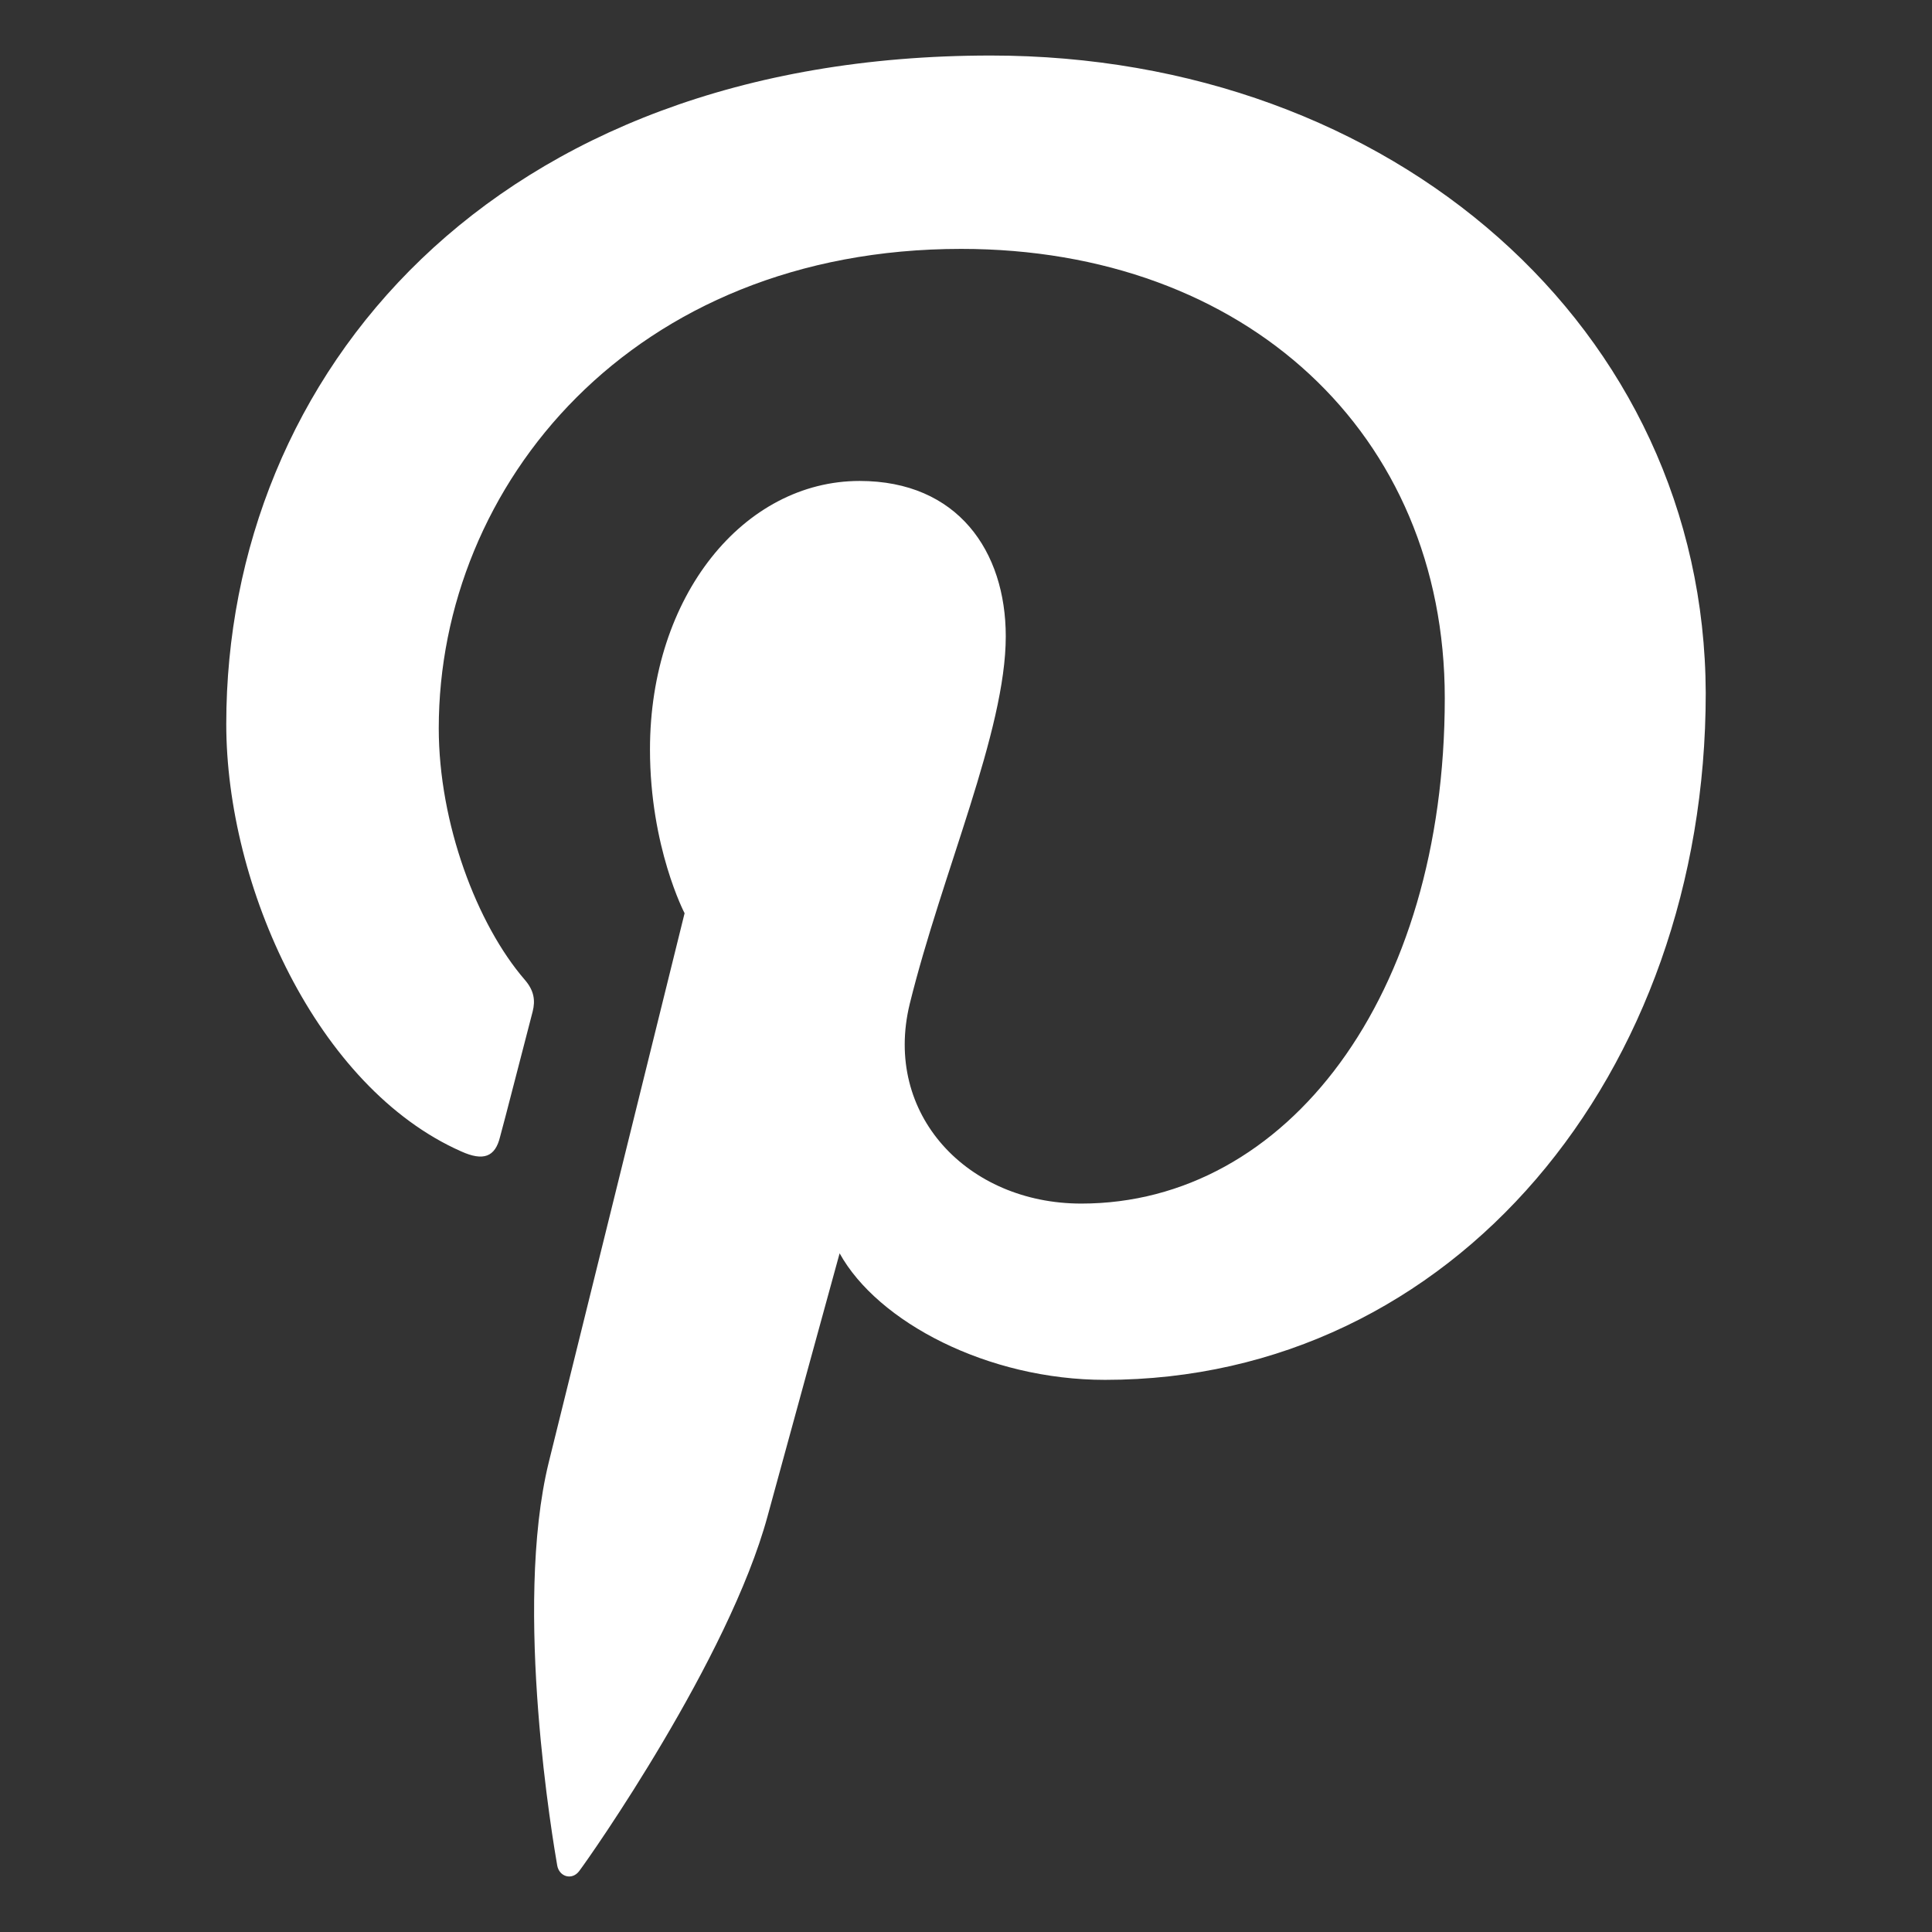
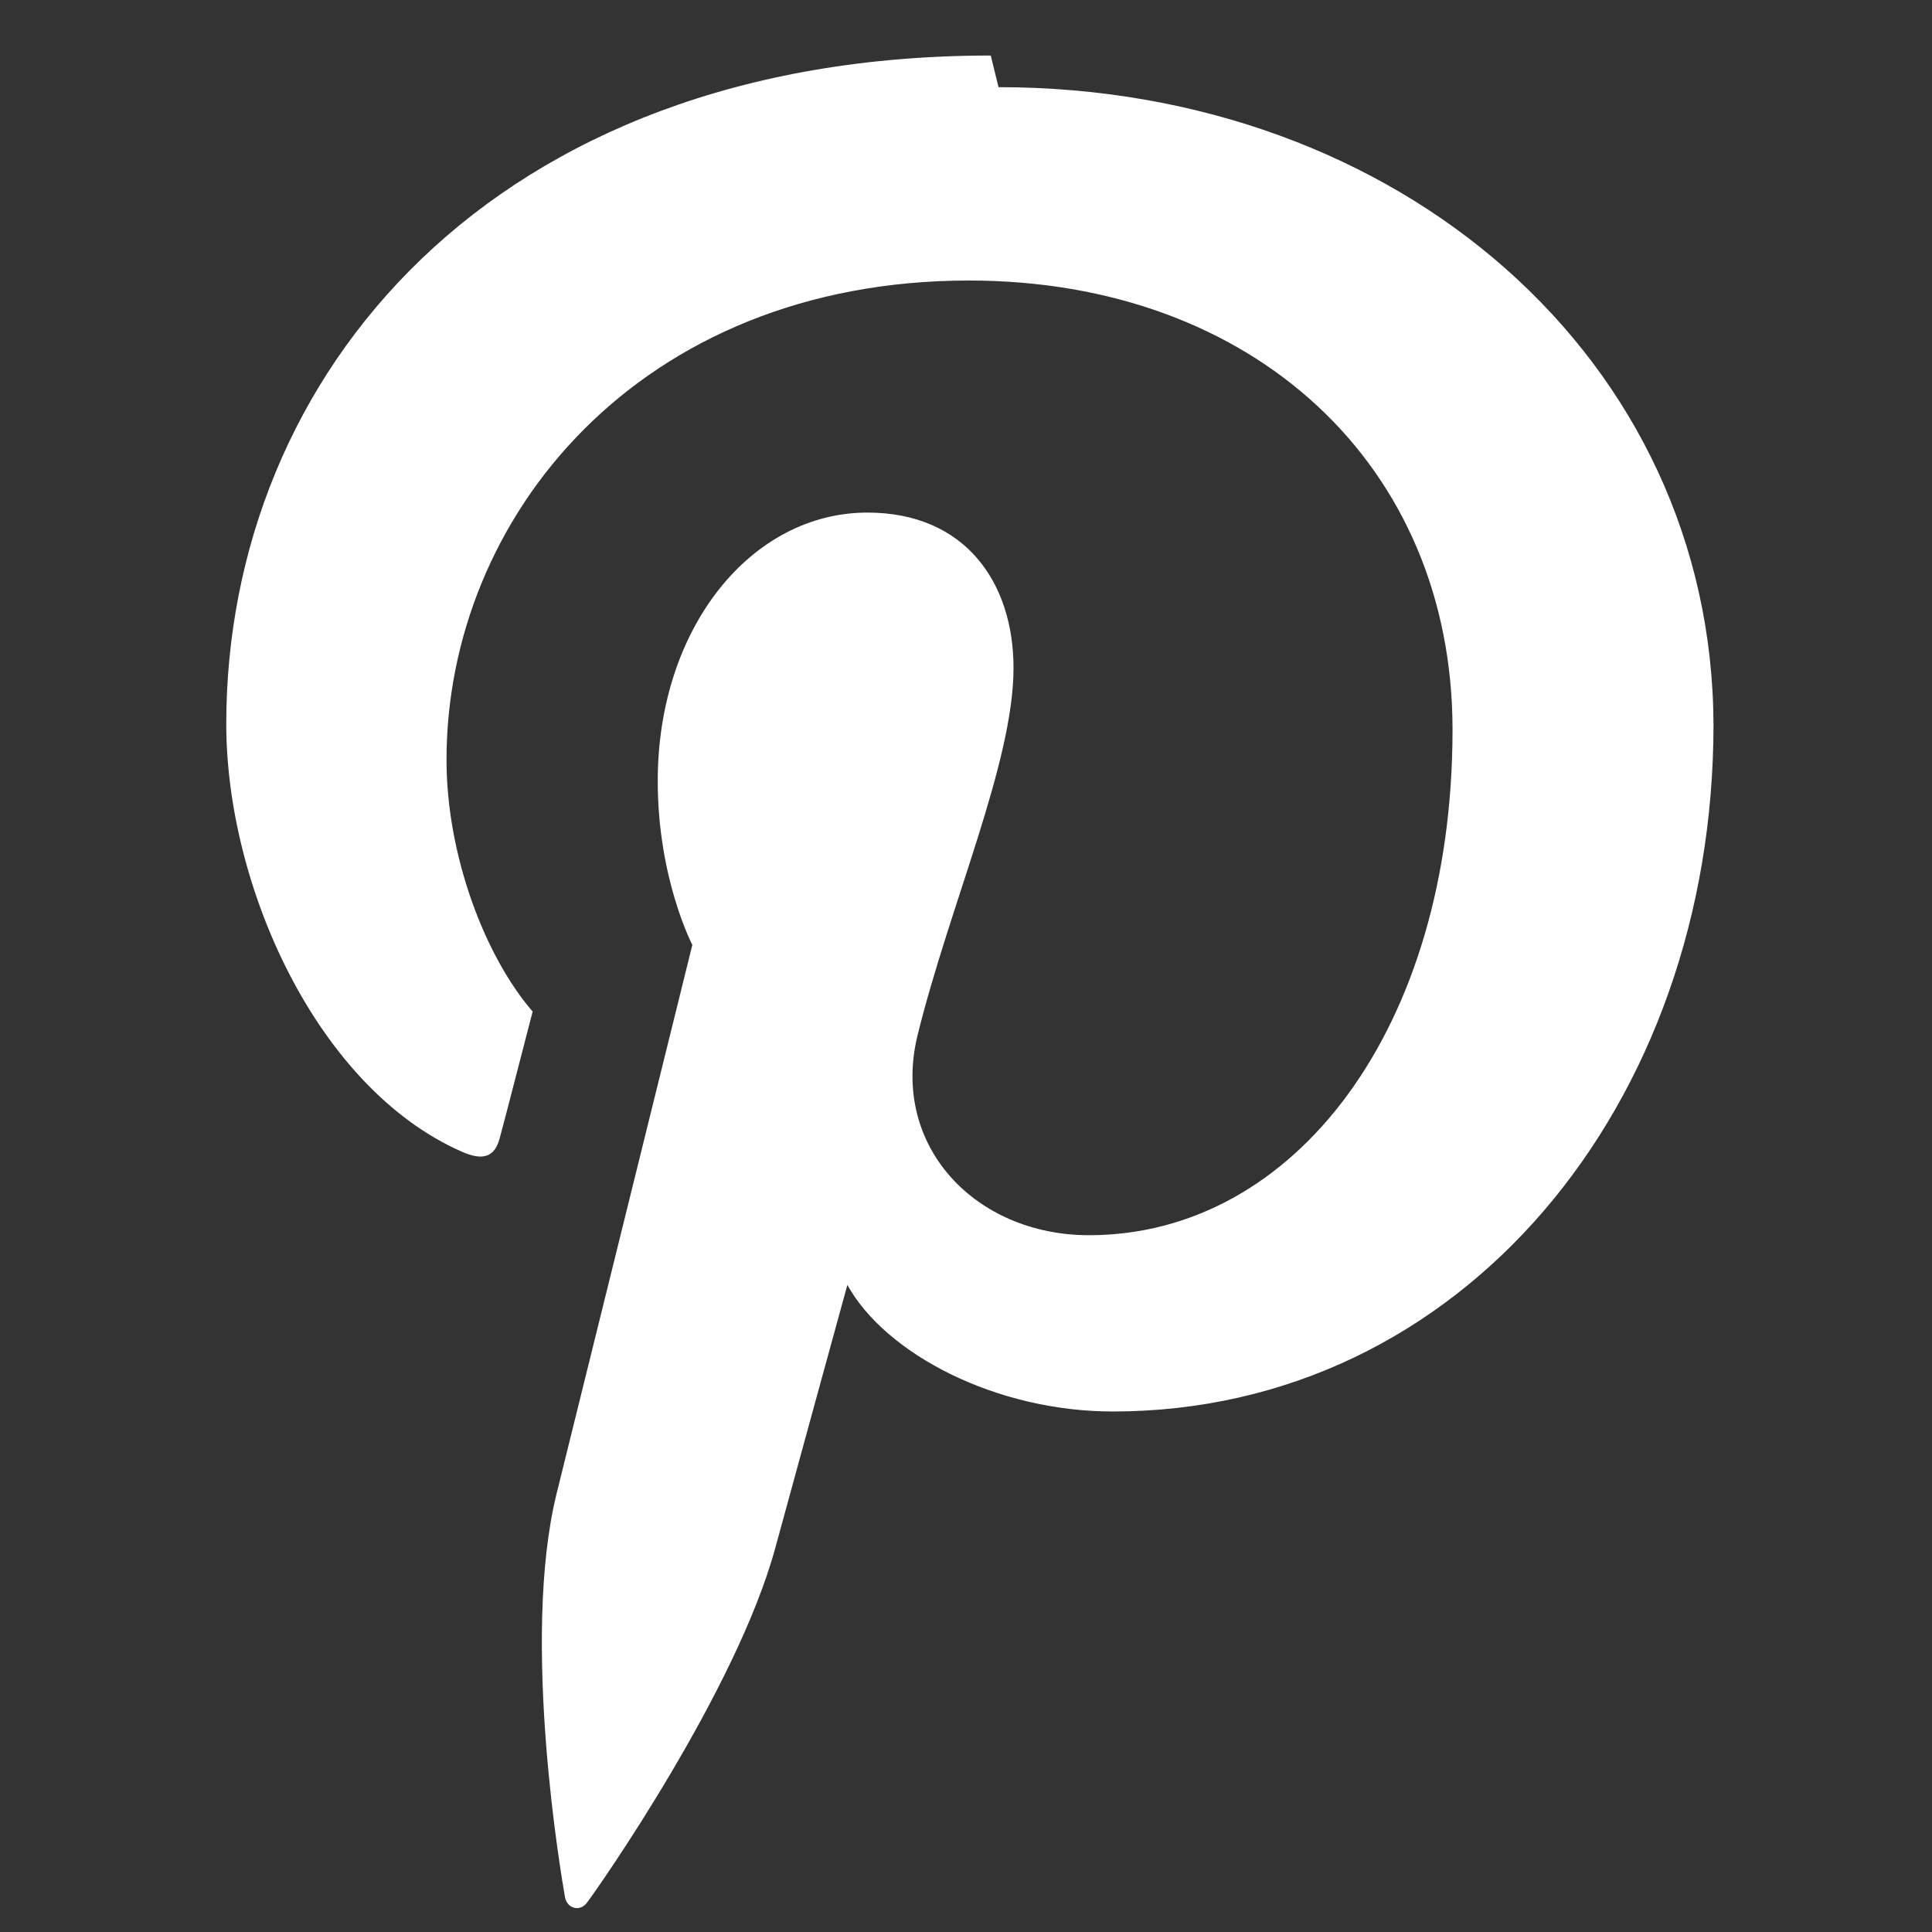
<svg xmlns="http://www.w3.org/2000/svg" width="100%" height="100%" viewBox="0 0 70 70" version="1.1" xml:space="preserve" style="fill-rule:evenodd;clip-rule:evenodd;stroke-linejoin:round;stroke-miterlimit:1.414;">
  <rect x="0" y="0" width="70" height="70" fill="#333333" stroke="none" />
-   <path d="M35.897,2.012c-18.083,0 -27.699,11.587 -27.699,24.222c0,5.86 3.274,13.168 8.515,15.485c0.796,0.359 1.229,0.206 1.406,-0.532c0.157,-0.561 0.846,-3.262 1.18,-4.536c0.103,-0.408 0.049,-0.763 -0.281,-1.146c-1.74,-2.013 -3.121,-5.679 -3.121,-9.118c0,-8.812 7.006,-17.369 18.928,-17.369c10.309,0 17.522,6.697 17.522,16.276c0,10.825 -5.728,18.314 -13.172,18.314c-4.119,0 -7.187,-3.233 -6.214,-7.233c1.175,-4.763 3.48,-9.885 3.48,-13.32c0,-3.08 -1.74,-5.629 -5.295,-5.629c-4.193,0 -7.596,4.153 -7.596,9.728c0,3.542 1.254,5.934 1.254,5.934c0,0 -4.148,16.759 -4.92,19.889c-1.303,5.299 0.178,13.88 0.306,14.619c0.078,0.408 0.536,0.536 0.791,0.202c0.409,-0.537 5.423,-7.691 6.829,-12.862c0.512,-1.885 2.611,-9.526 2.611,-9.526c1.381,2.495 5.369,4.585 9.616,4.585c12.635,0 21.765,-11.105 21.765,-24.886c-0.045,-13.213 -11.352,-23.097 -25.905,-23.097Z" style="fill:#fff;fill-rule:nonzero;" />
+   <path d="M35.897,2.012c-18.083,0 -27.699,11.587 -27.699,24.222c0,5.86 3.274,13.168 8.515,15.485c0.796,0.359 1.229,0.206 1.406,-0.532c0.157,-0.561 0.846,-3.262 1.18,-4.536c-1.74,-2.013 -3.121,-5.679 -3.121,-9.118c0,-8.812 7.006,-17.369 18.928,-17.369c10.309,0 17.522,6.697 17.522,16.276c0,10.825 -5.728,18.314 -13.172,18.314c-4.119,0 -7.187,-3.233 -6.214,-7.233c1.175,-4.763 3.48,-9.885 3.48,-13.32c0,-3.08 -1.74,-5.629 -5.295,-5.629c-4.193,0 -7.596,4.153 -7.596,9.728c0,3.542 1.254,5.934 1.254,5.934c0,0 -4.148,16.759 -4.92,19.889c-1.303,5.299 0.178,13.88 0.306,14.619c0.078,0.408 0.536,0.536 0.791,0.202c0.409,-0.537 5.423,-7.691 6.829,-12.862c0.512,-1.885 2.611,-9.526 2.611,-9.526c1.381,2.495 5.369,4.585 9.616,4.585c12.635,0 21.765,-11.105 21.765,-24.886c-0.045,-13.213 -11.352,-23.097 -25.905,-23.097Z" style="fill:#fff;fill-rule:nonzero;" />
</svg>